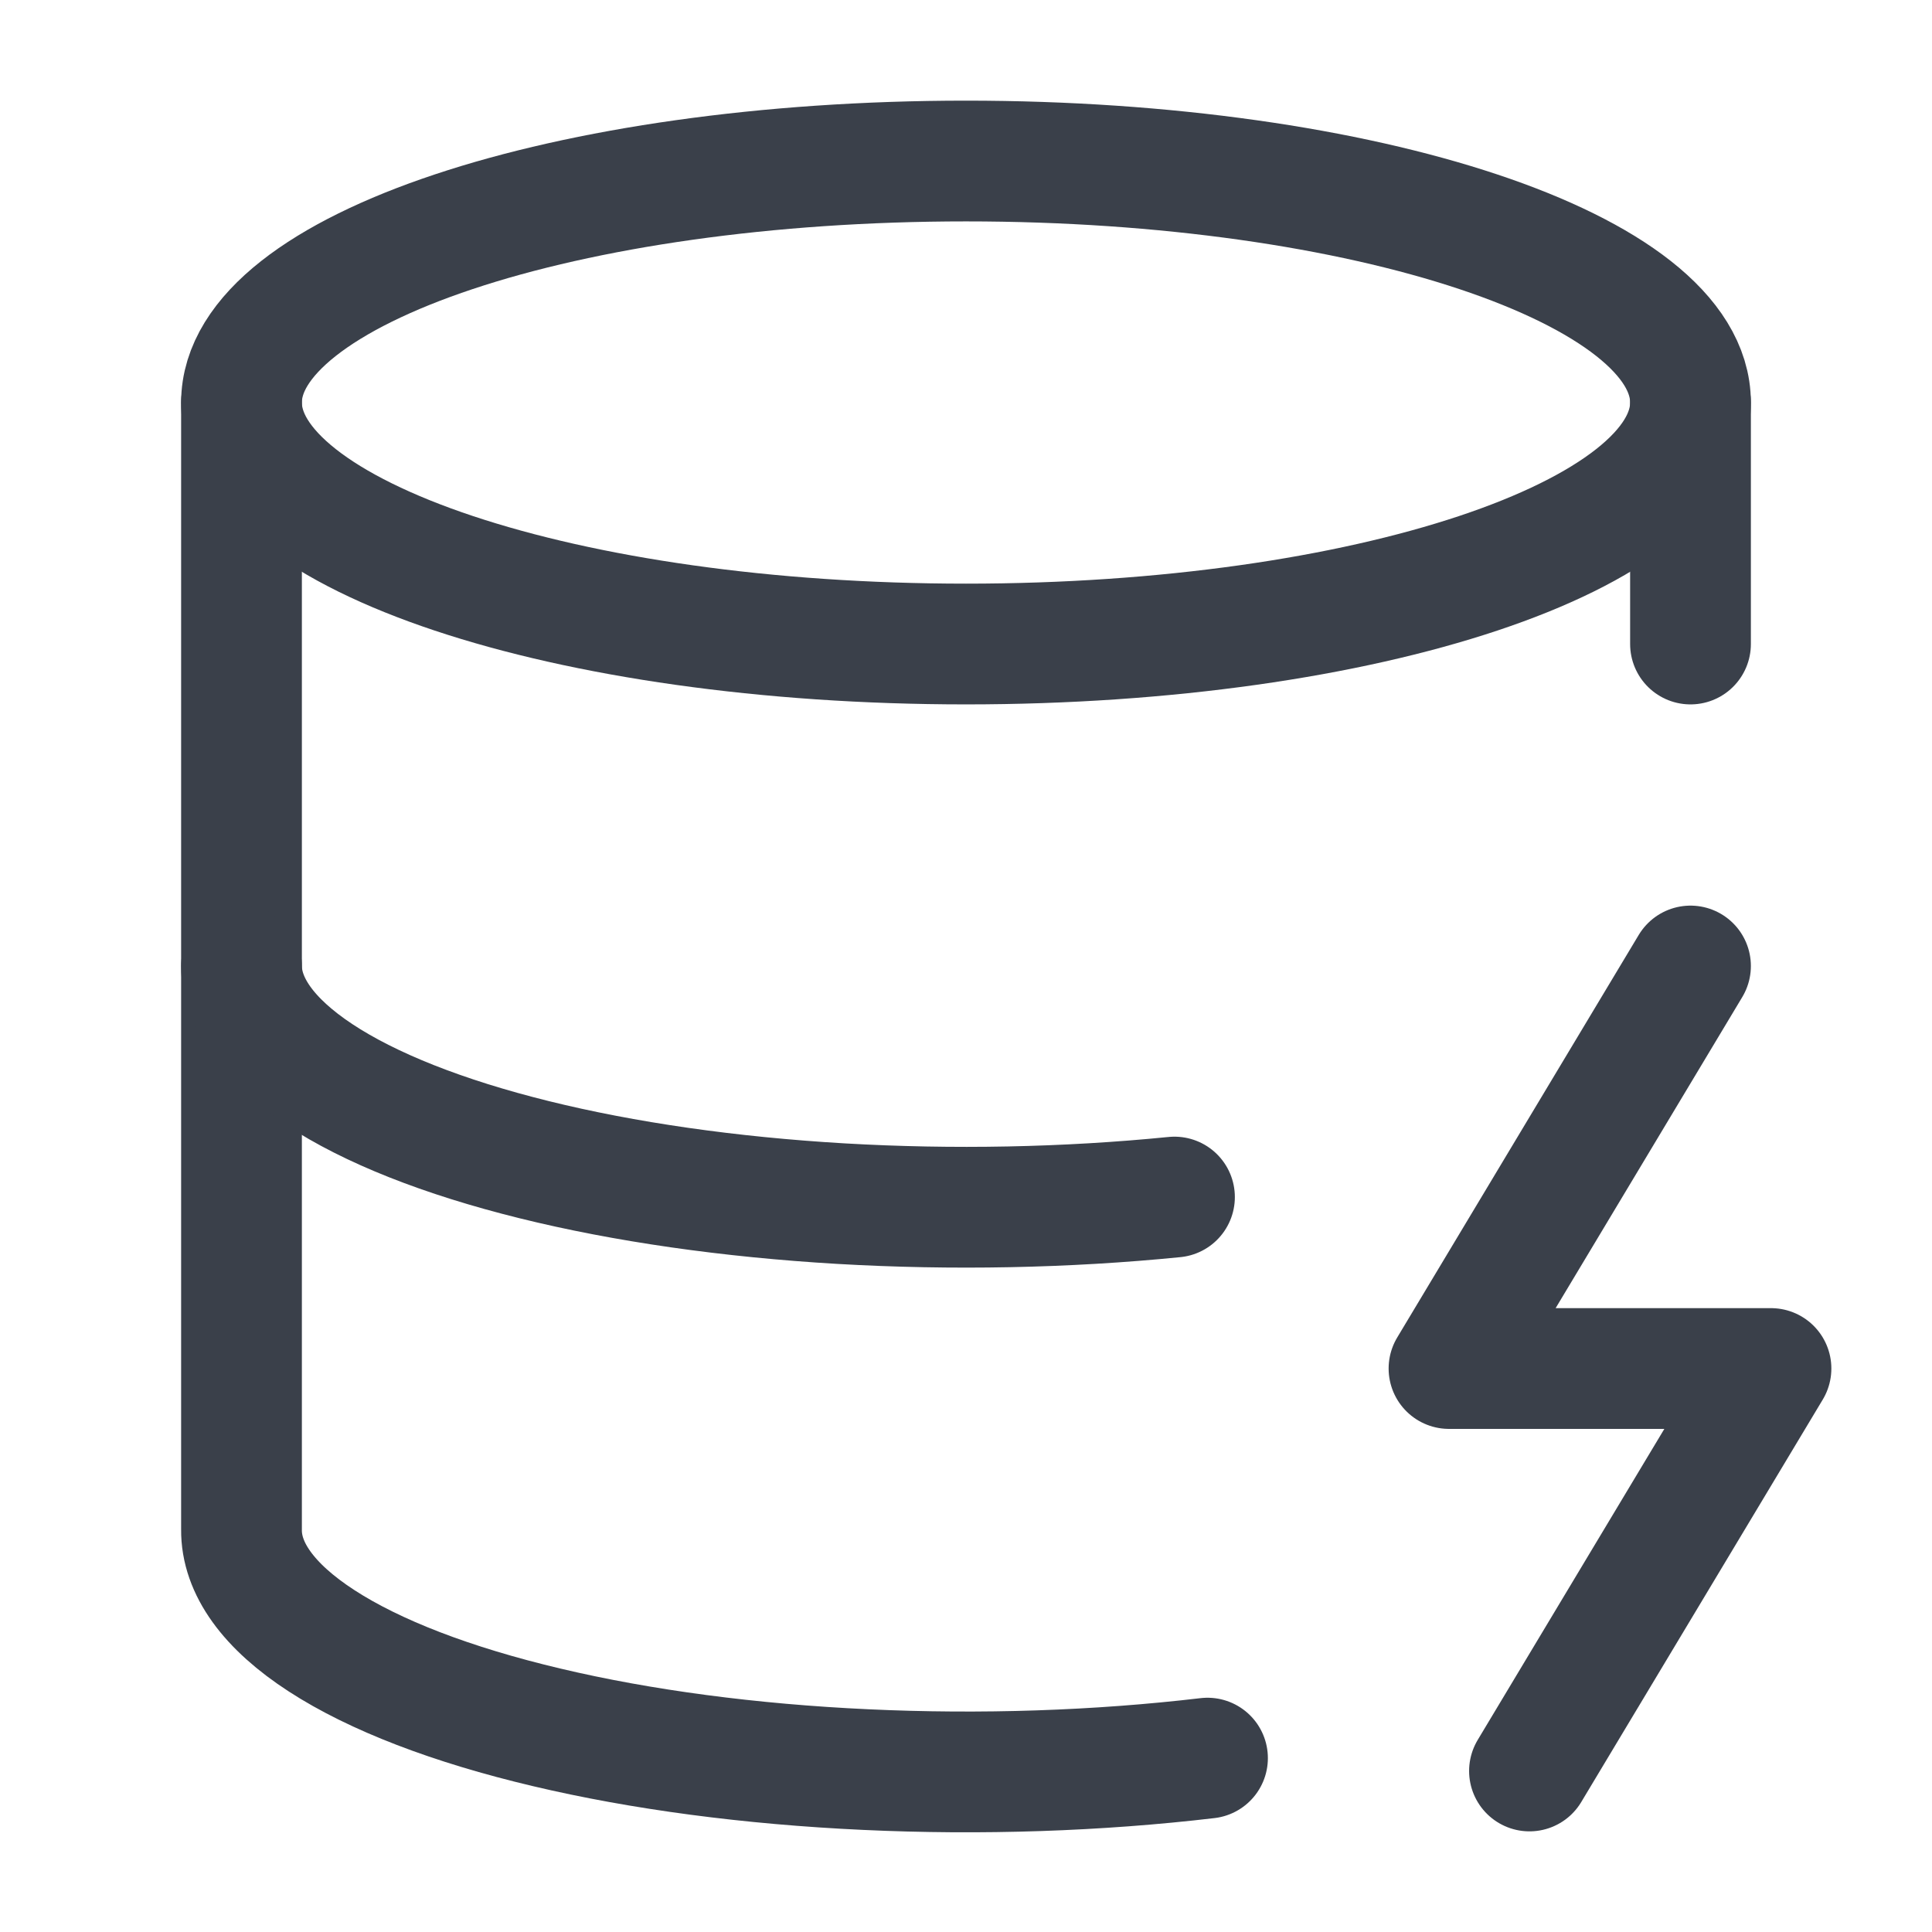
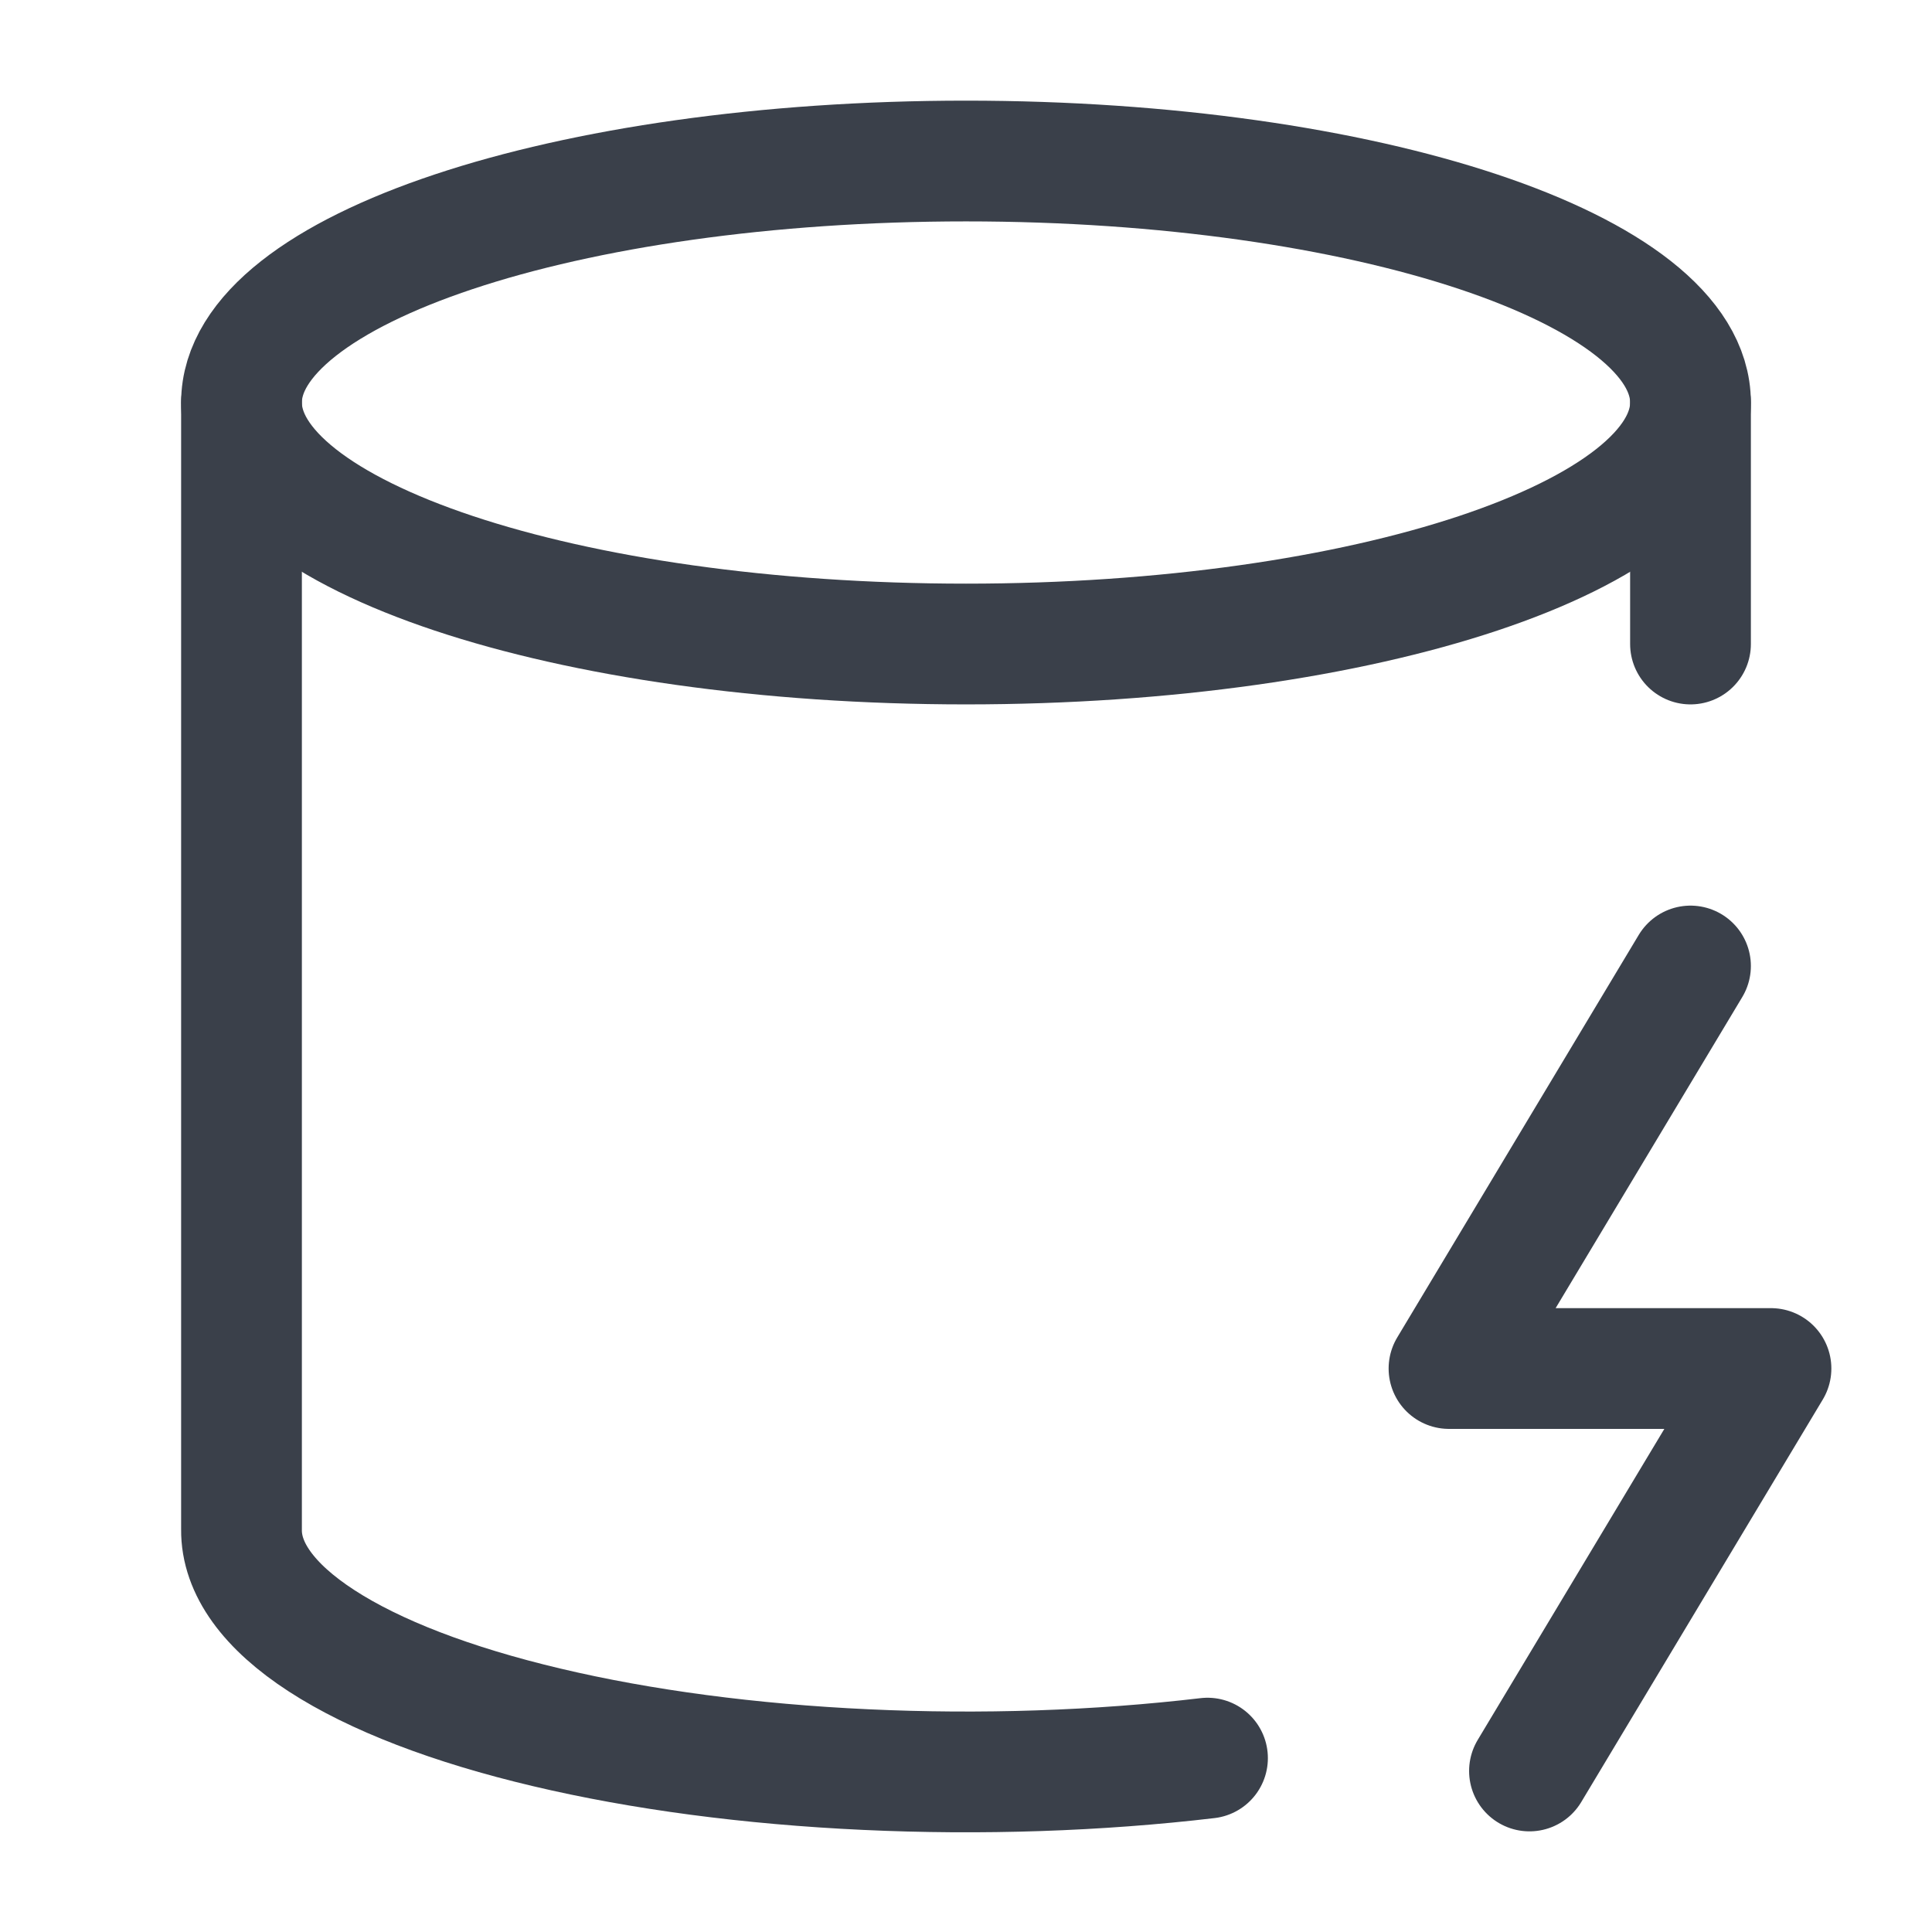
<svg xmlns="http://www.w3.org/2000/svg" width="32" height="32" viewBox="0 0 32 32" fill="none">
  <path d="M16 10.667C22.627 10.667 28 8.876 28 6.667C28 4.458 22.627 2.667 16 2.667C9.373 2.667 4 4.458 4 6.667C4 8.876 9.373 10.667 16 10.667Z" stroke="#3A404A" stroke-width="2" stroke-linecap="round" stroke-linejoin="round" />
  <path d="M4 6.667V25.333C3.993 25.975 4.448 26.607 5.327 27.177C6.207 27.748 7.484 28.239 9.053 28.61C10.621 28.982 12.435 29.222 14.34 29.31C16.245 29.399 18.186 29.334 20 29.12" stroke="#3A404A" stroke-width="2" stroke-linecap="round" stroke-linejoin="round" />
  <path d="M28 6.667V10.667" stroke="#3A404A" stroke-width="2" stroke-linecap="round" stroke-linejoin="round" />
  <path d="M28 16L24 22.667H29.333L25.333 29.333" stroke="#3A404A" stroke-width="2" stroke-linecap="round" stroke-linejoin="round" />
-   <path d="M4 16C4.002 16.623 4.441 17.238 5.282 17.795C6.123 18.352 7.343 18.835 8.844 19.207C10.345 19.579 12.086 19.828 13.928 19.936C15.77 20.043 17.662 20.006 19.453 19.827" stroke="#3A404A" stroke-width="2" stroke-linecap="round" stroke-linejoin="round" />
</svg>